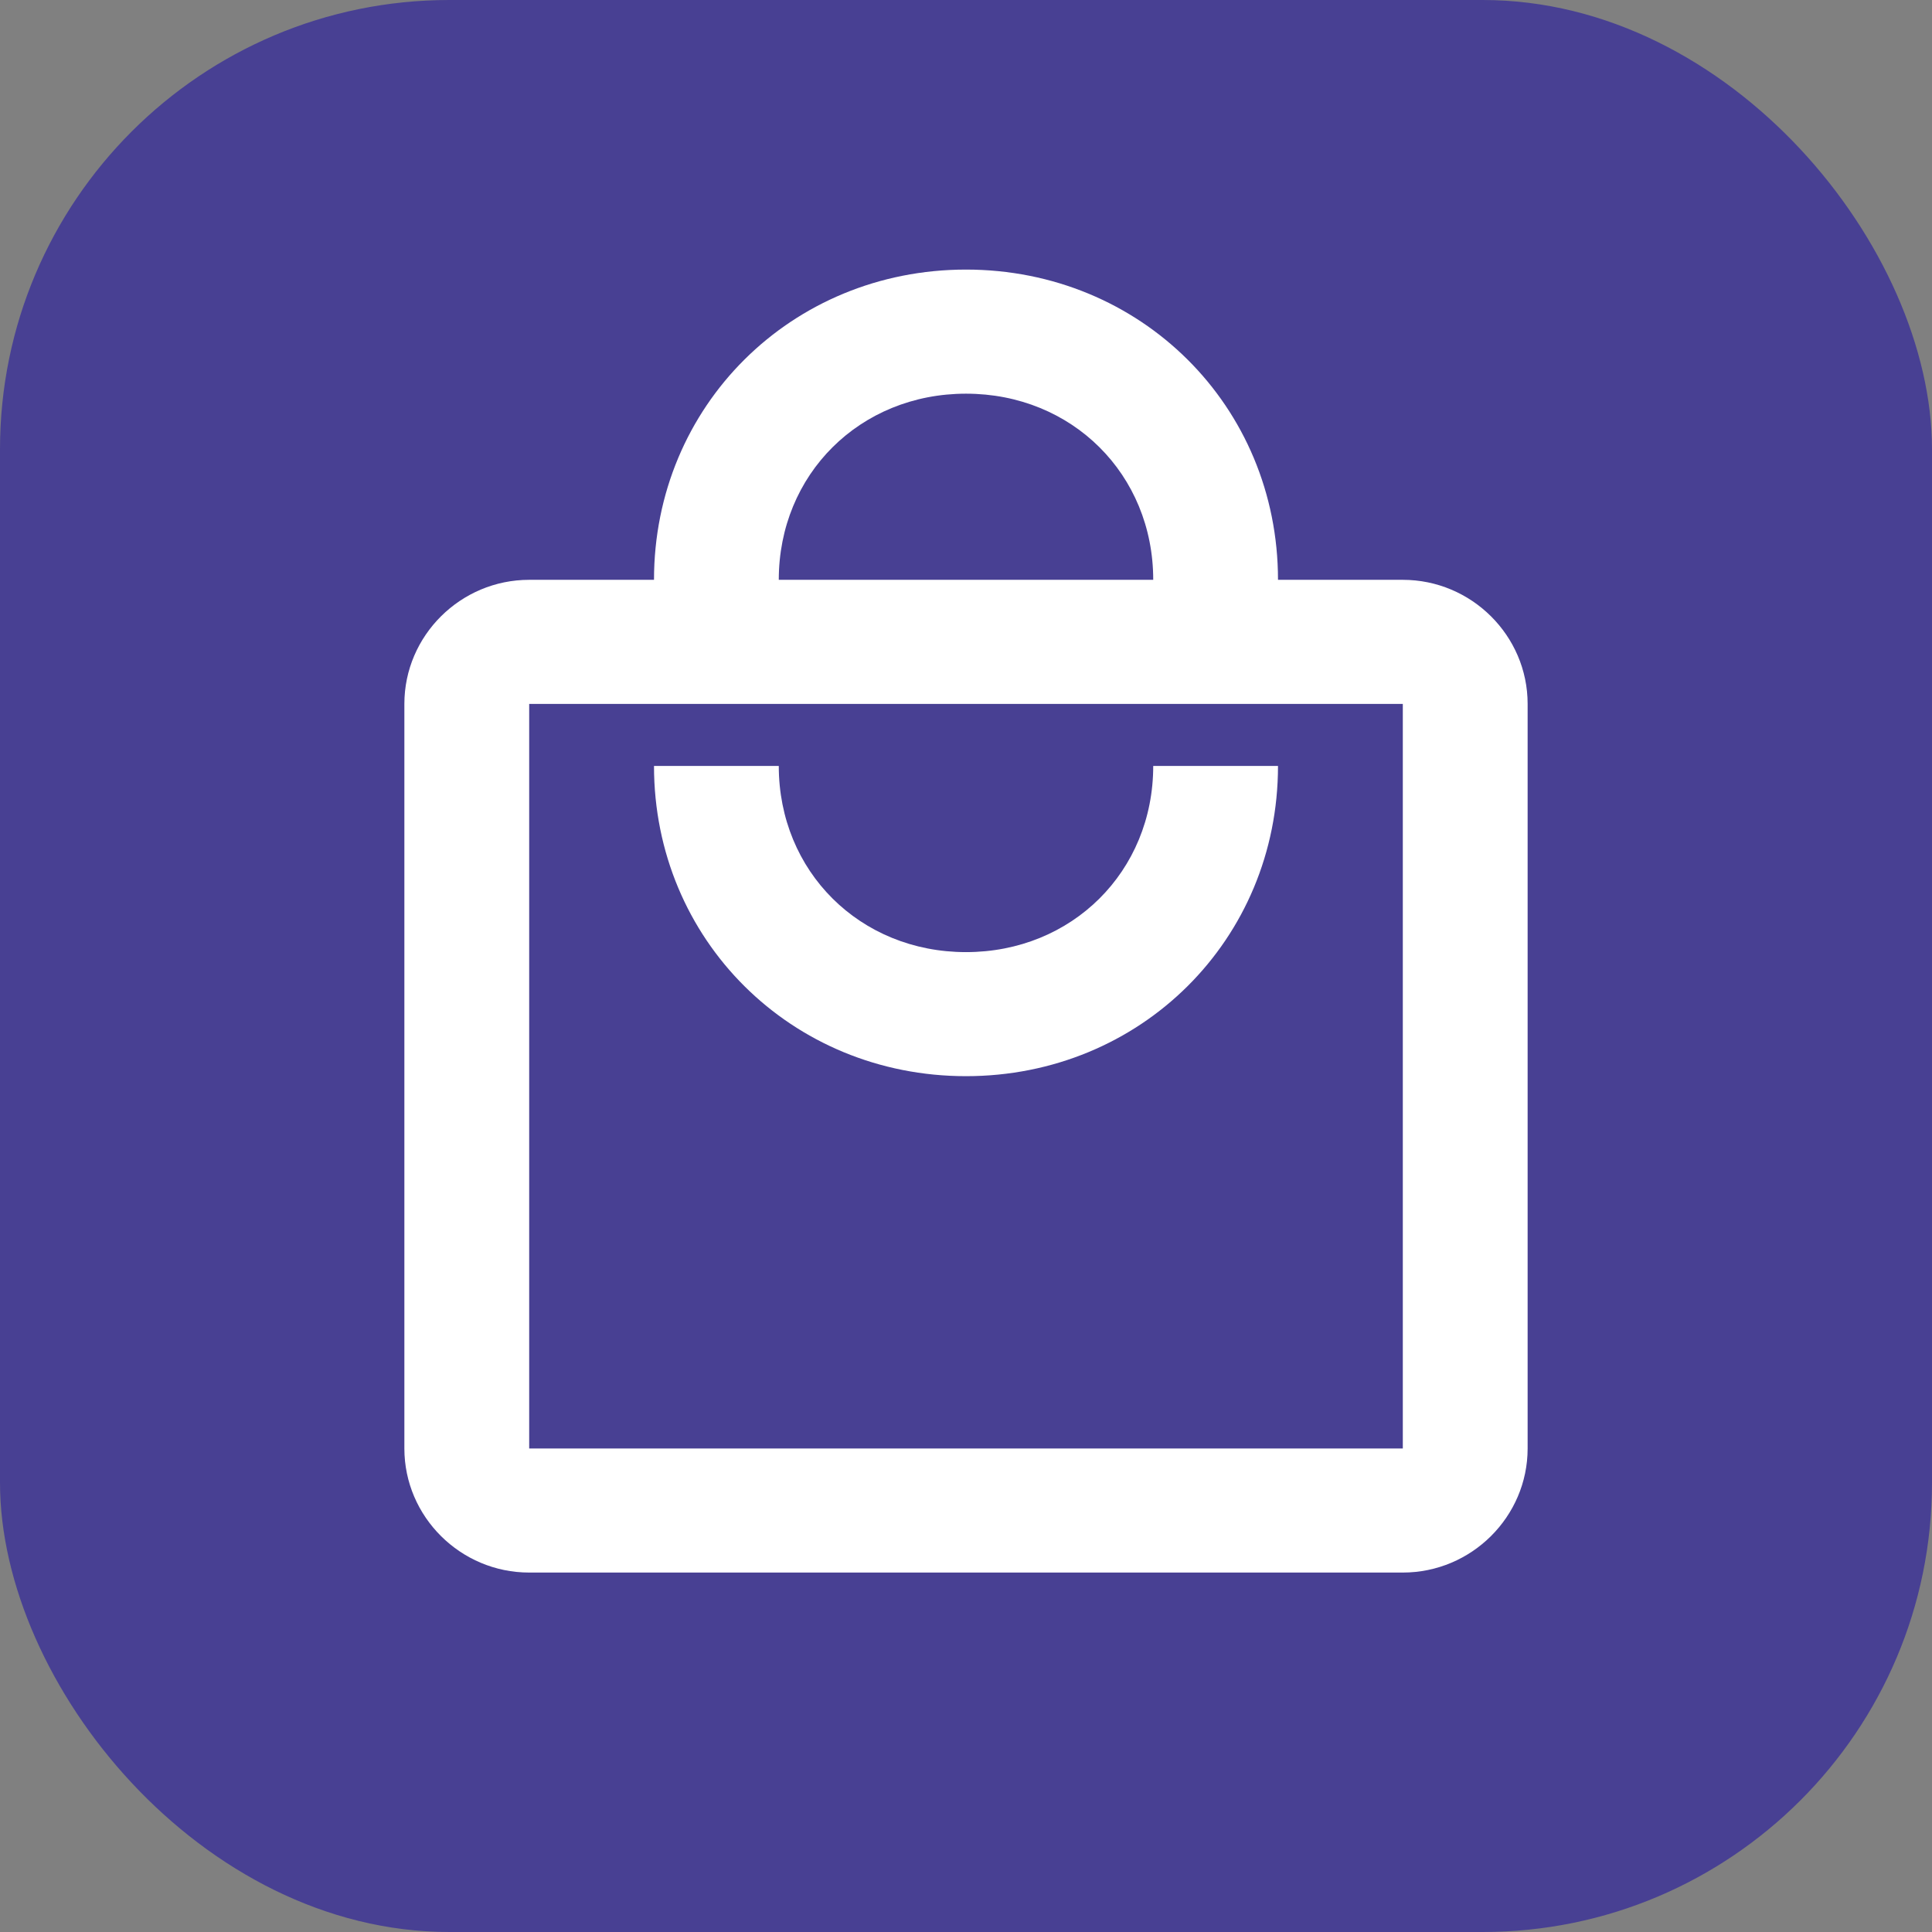
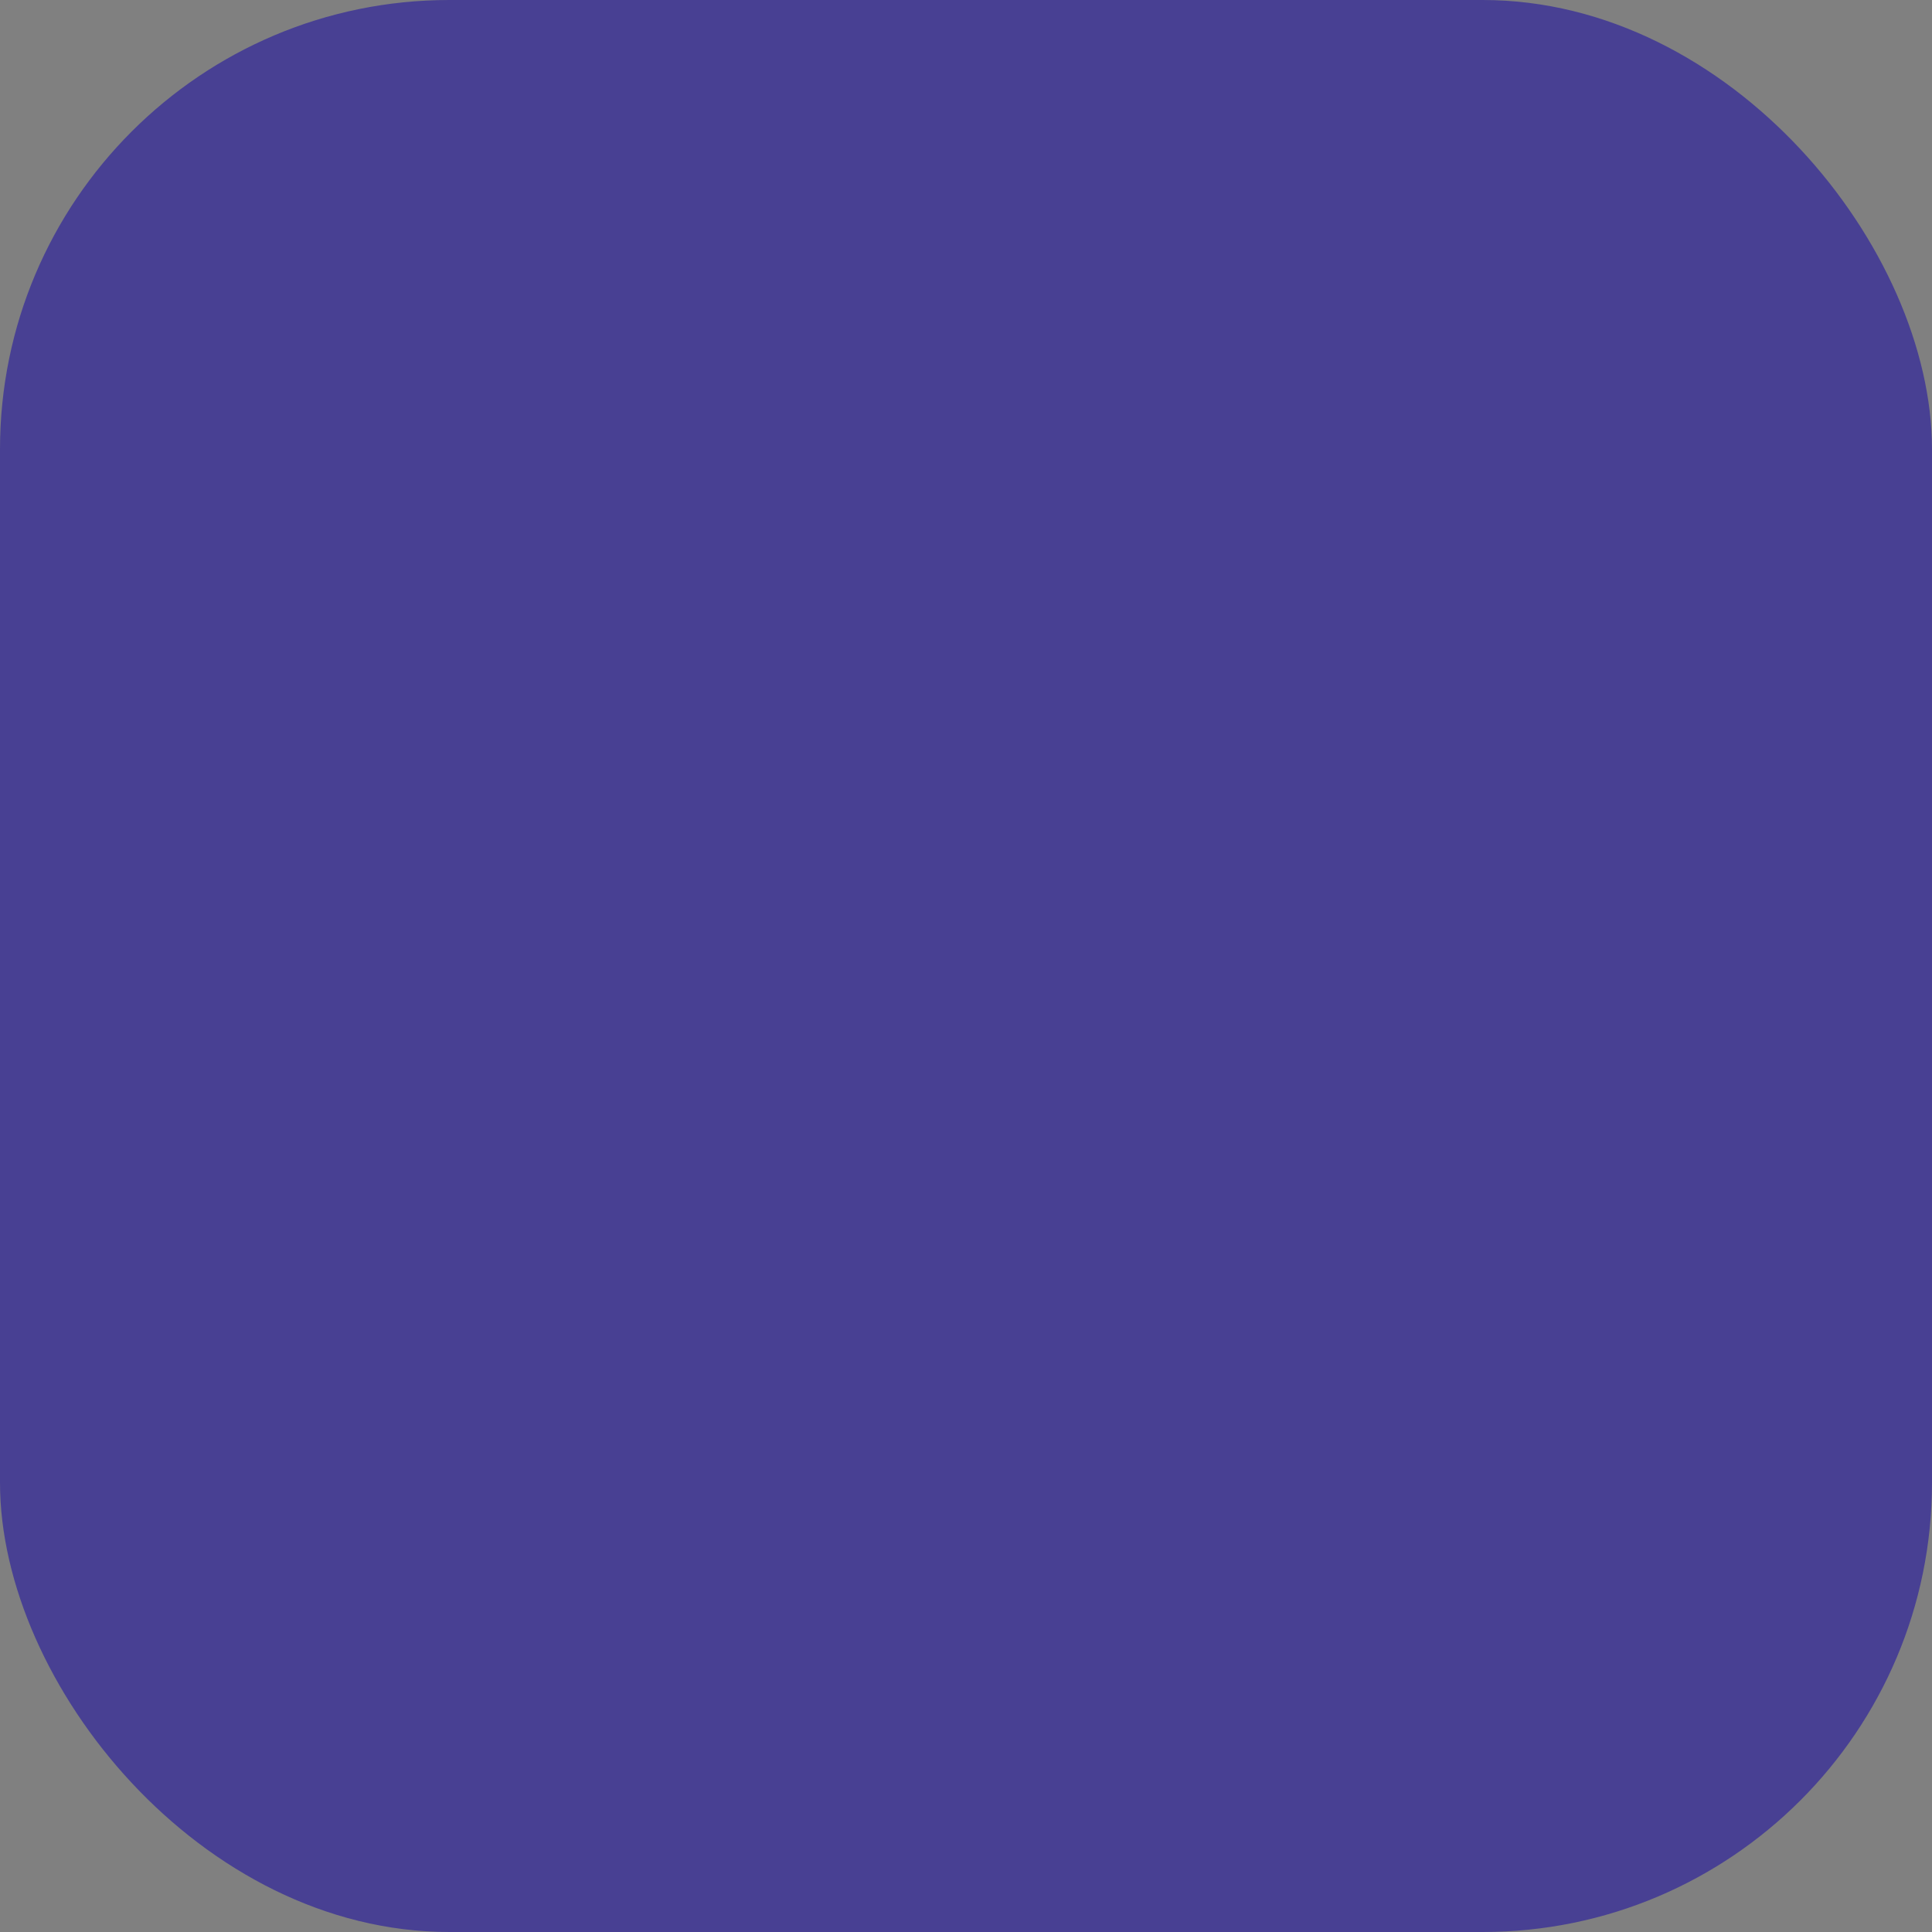
<svg xmlns="http://www.w3.org/2000/svg" width="43" height="43" viewBox="0 0 43 43" fill="none">
  <rect x="0" y="0" width="43" height="43" fill="#808080" stroke="none" />
  <rect width="43" height="43" rx="10" fill="#484093" />
-   <path d="M31.222 12.905H28.444C28.444 9.038 25.389 6 21.5 6C17.611 6 14.556 9.038 14.556 12.905H11.778C10.25 12.905 9 14.148 9 15.667V32.238C9 33.757 10.25 35 11.778 35H31.222C32.75 35 34 33.757 34 32.238V15.667C34 14.148 32.75 12.905 31.222 12.905ZM21.5 8.762C23.861 8.762 25.667 10.557 25.667 12.905H17.333C17.333 10.557 19.139 8.762 21.5 8.762ZM31.222 32.238H11.778V15.667H31.222V32.238ZM21.5 21.191C19.139 21.191 17.333 19.395 17.333 17.048H14.556C14.556 20.914 17.611 23.952 21.5 23.952C25.389 23.952 28.444 20.914 28.444 17.048H25.667C25.667 19.395 23.861 21.191 21.5 21.191Z" fill="white" />
</svg>